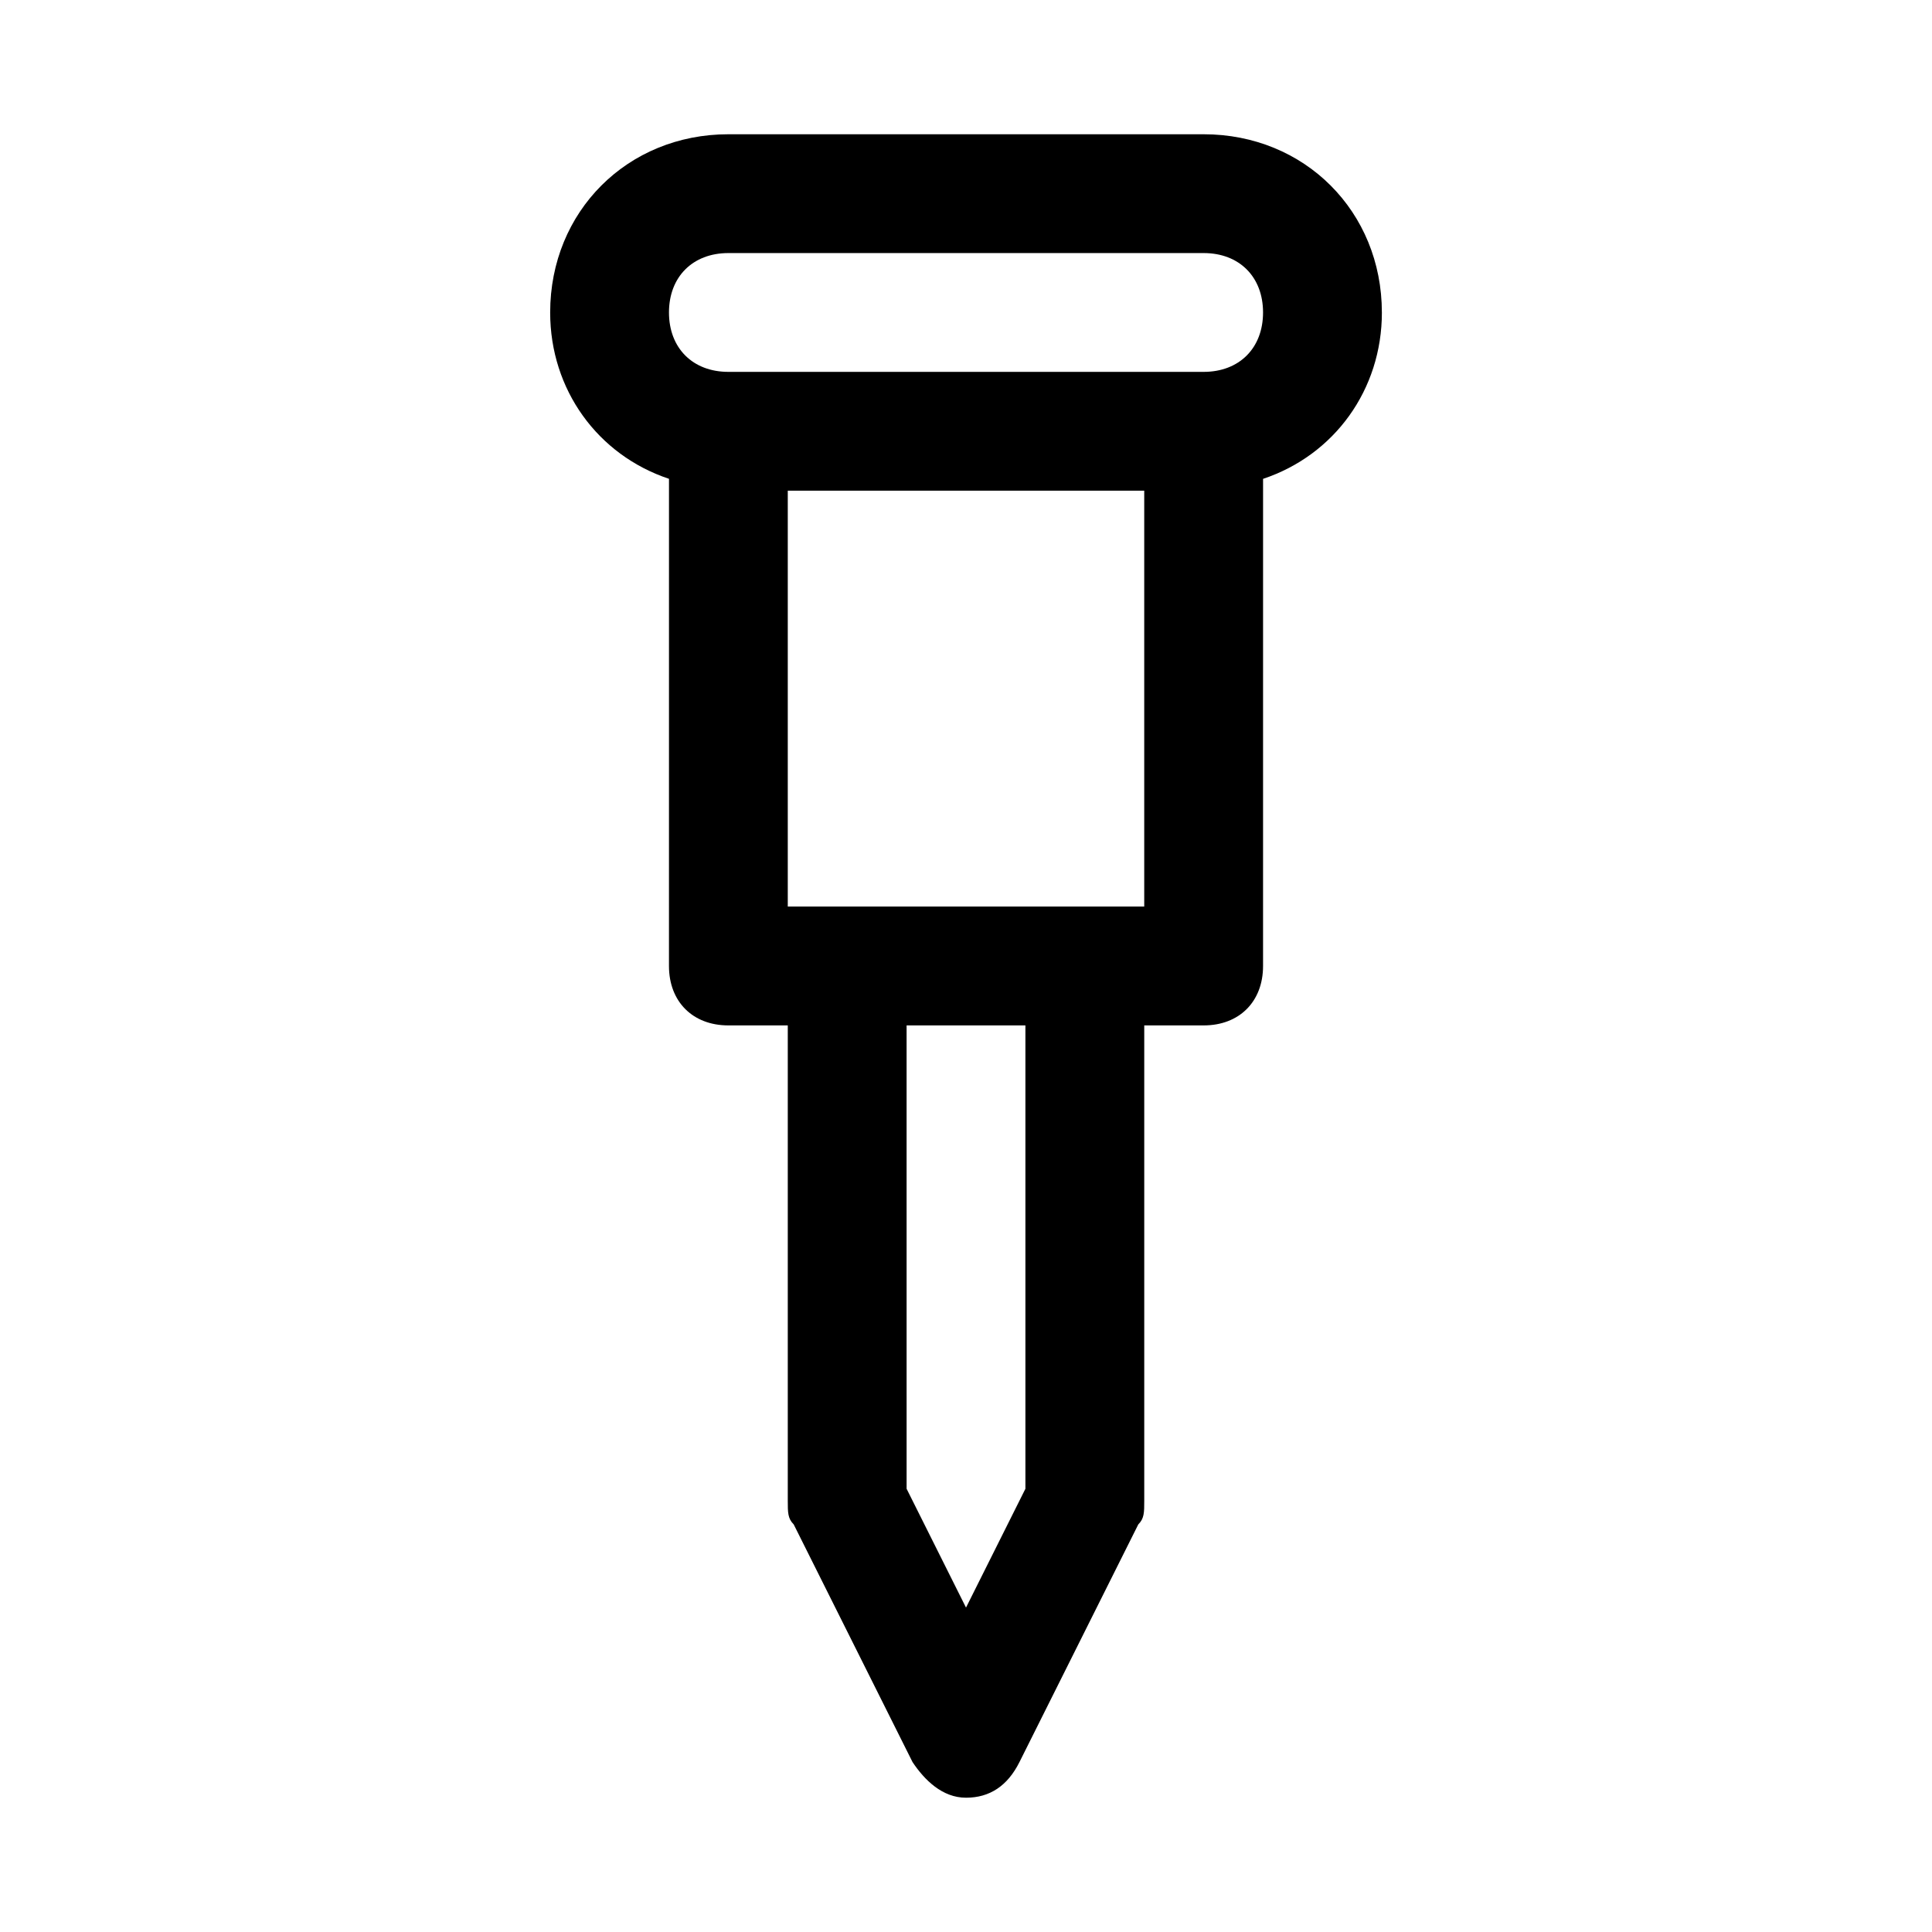
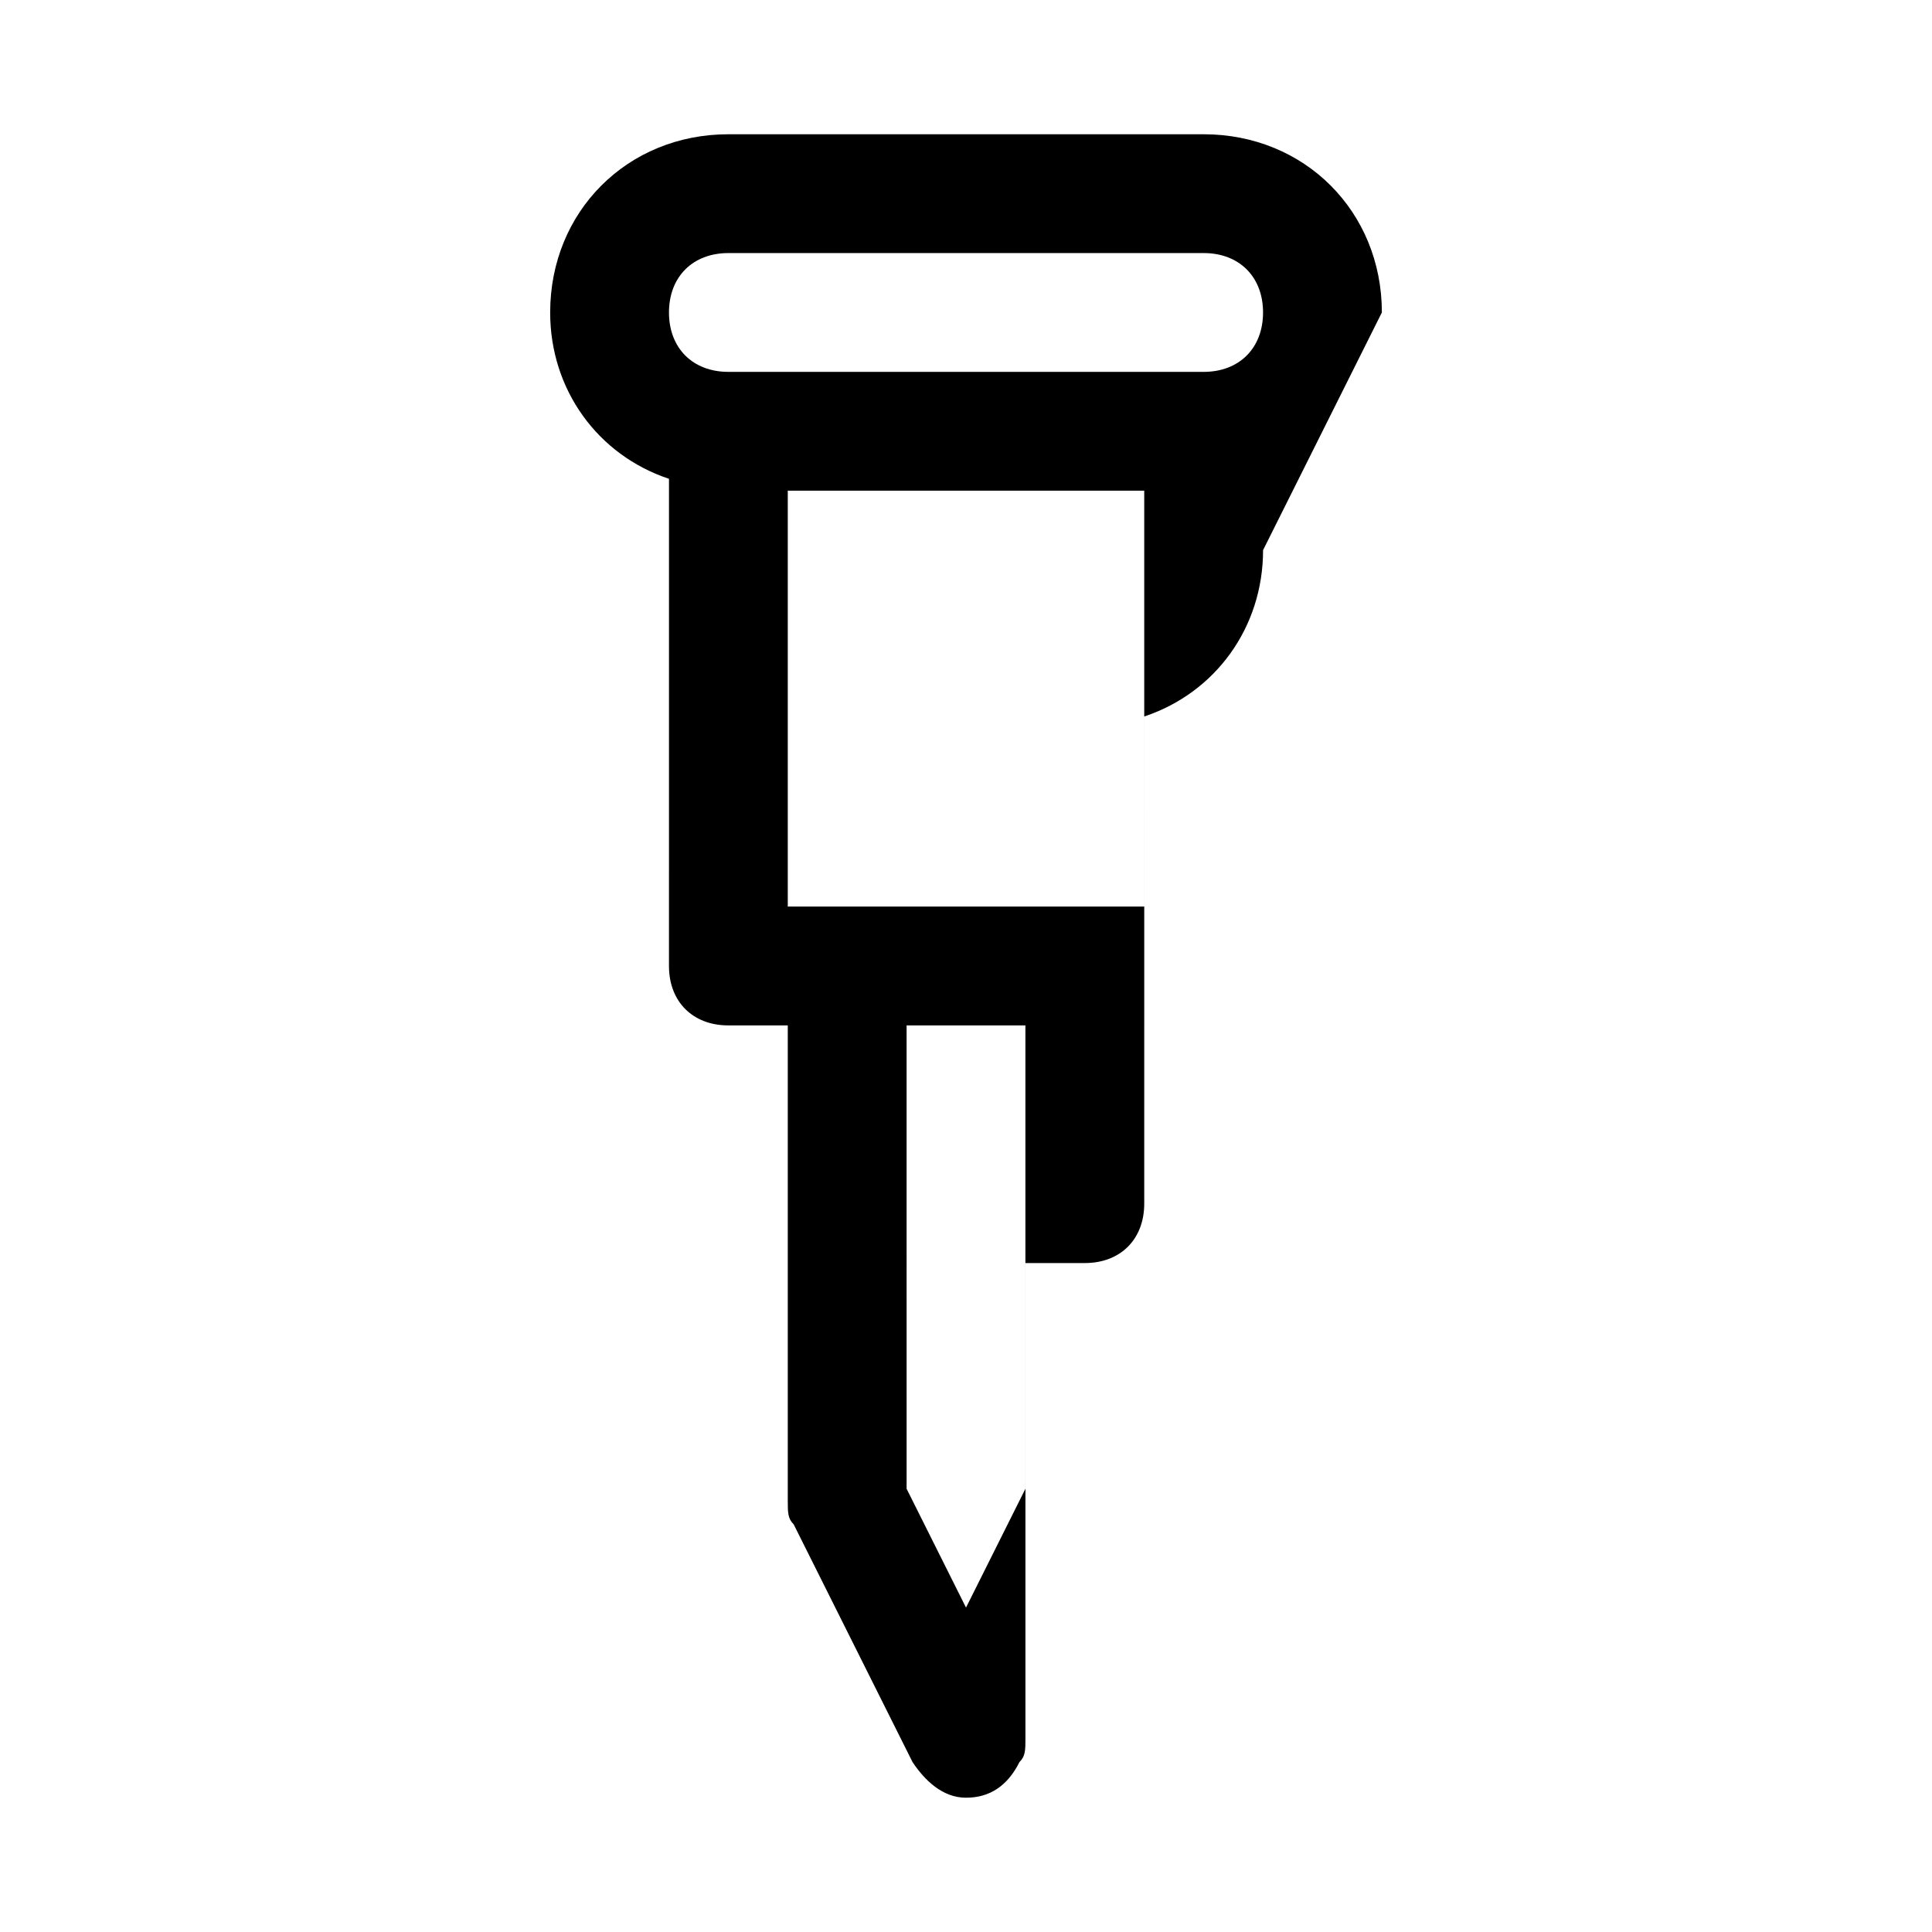
<svg xmlns="http://www.w3.org/2000/svg" fill="#000000" width="800px" height="800px" version="1.1" viewBox="144 144 512 512">
-   <path d="m510.21 226.81c0-26.766-20.469-47.23-47.23-47.23h-125.95c-26.766 0-47.23 20.469-47.23 47.23 0 20.469 12.594 37.785 31.488 44.082l-0.004 129.11c0 9.445 6.297 15.742 15.742 15.742h15.742v125.95c0 3.148 0 4.723 1.574 6.297l31.488 62.977c3.148 4.723 7.871 9.445 14.168 9.445 6.297 0 11.02-3.148 14.168-9.445l31.488-62.977c1.582-1.574 1.582-3.148 1.582-6.297v-125.95h15.742c9.445 0 15.742-6.297 15.742-15.742l0.004-129.1c18.895-6.297 31.488-23.617 31.488-44.086zm-94.465 311.73-15.742 31.488-15.742-31.488-0.004-122.8h31.488zm-62.977-154.29v-110.21h94.465v110.21zm110.21-141.7h-125.95c-9.445 0-15.742-6.297-15.742-15.742 0-9.445 6.297-15.742 15.742-15.742h125.95c9.445 0 15.742 6.297 15.742 15.742 0 9.445-6.297 15.742-15.742 15.742z" />
+   <path d="m510.21 226.81c0-26.766-20.469-47.23-47.23-47.23h-125.95c-26.766 0-47.23 20.469-47.23 47.23 0 20.469 12.594 37.785 31.488 44.082l-0.004 129.11c0 9.445 6.297 15.742 15.742 15.742h15.742v125.95c0 3.148 0 4.723 1.574 6.297l31.488 62.977c3.148 4.723 7.871 9.445 14.168 9.445 6.297 0 11.02-3.148 14.168-9.445c1.582-1.574 1.582-3.148 1.582-6.297v-125.95h15.742c9.445 0 15.742-6.297 15.742-15.742l0.004-129.1c18.895-6.297 31.488-23.617 31.488-44.086zm-94.465 311.73-15.742 31.488-15.742-31.488-0.004-122.8h31.488zm-62.977-154.29v-110.21h94.465v110.21zm110.21-141.7h-125.95c-9.445 0-15.742-6.297-15.742-15.742 0-9.445 6.297-15.742 15.742-15.742h125.95c9.445 0 15.742 6.297 15.742 15.742 0 9.445-6.297 15.742-15.742 15.742z" />
</svg>